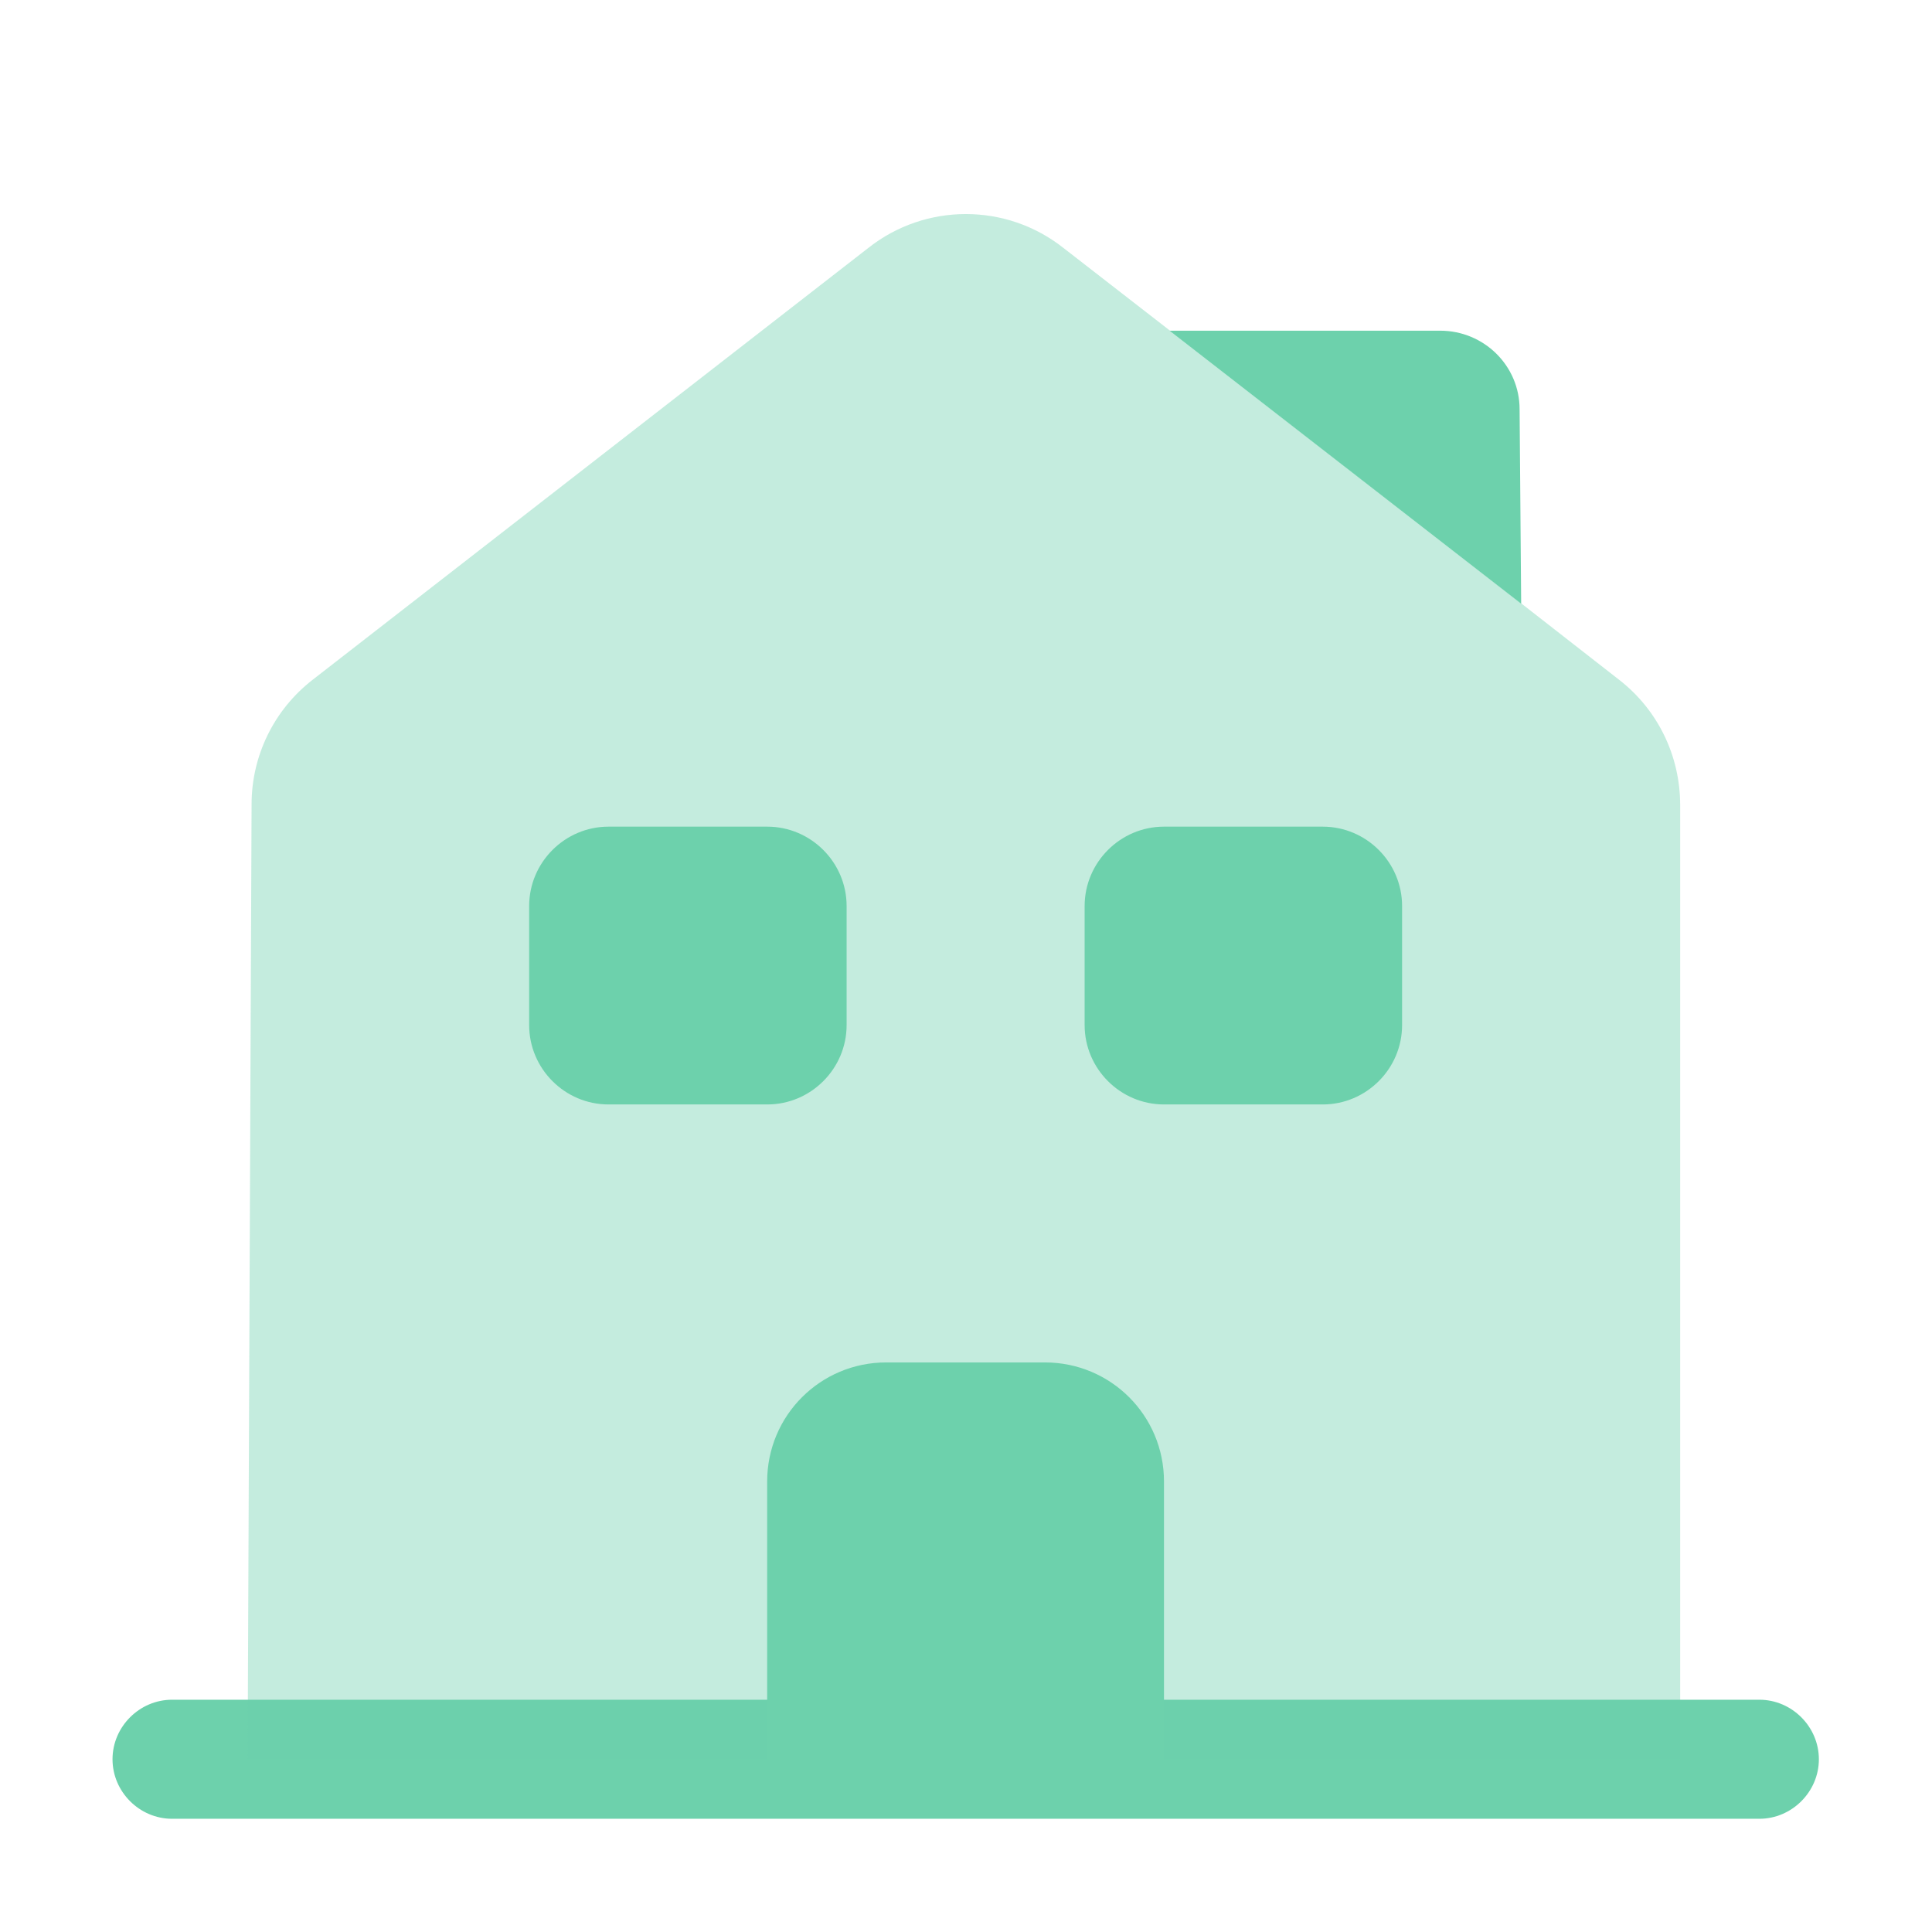
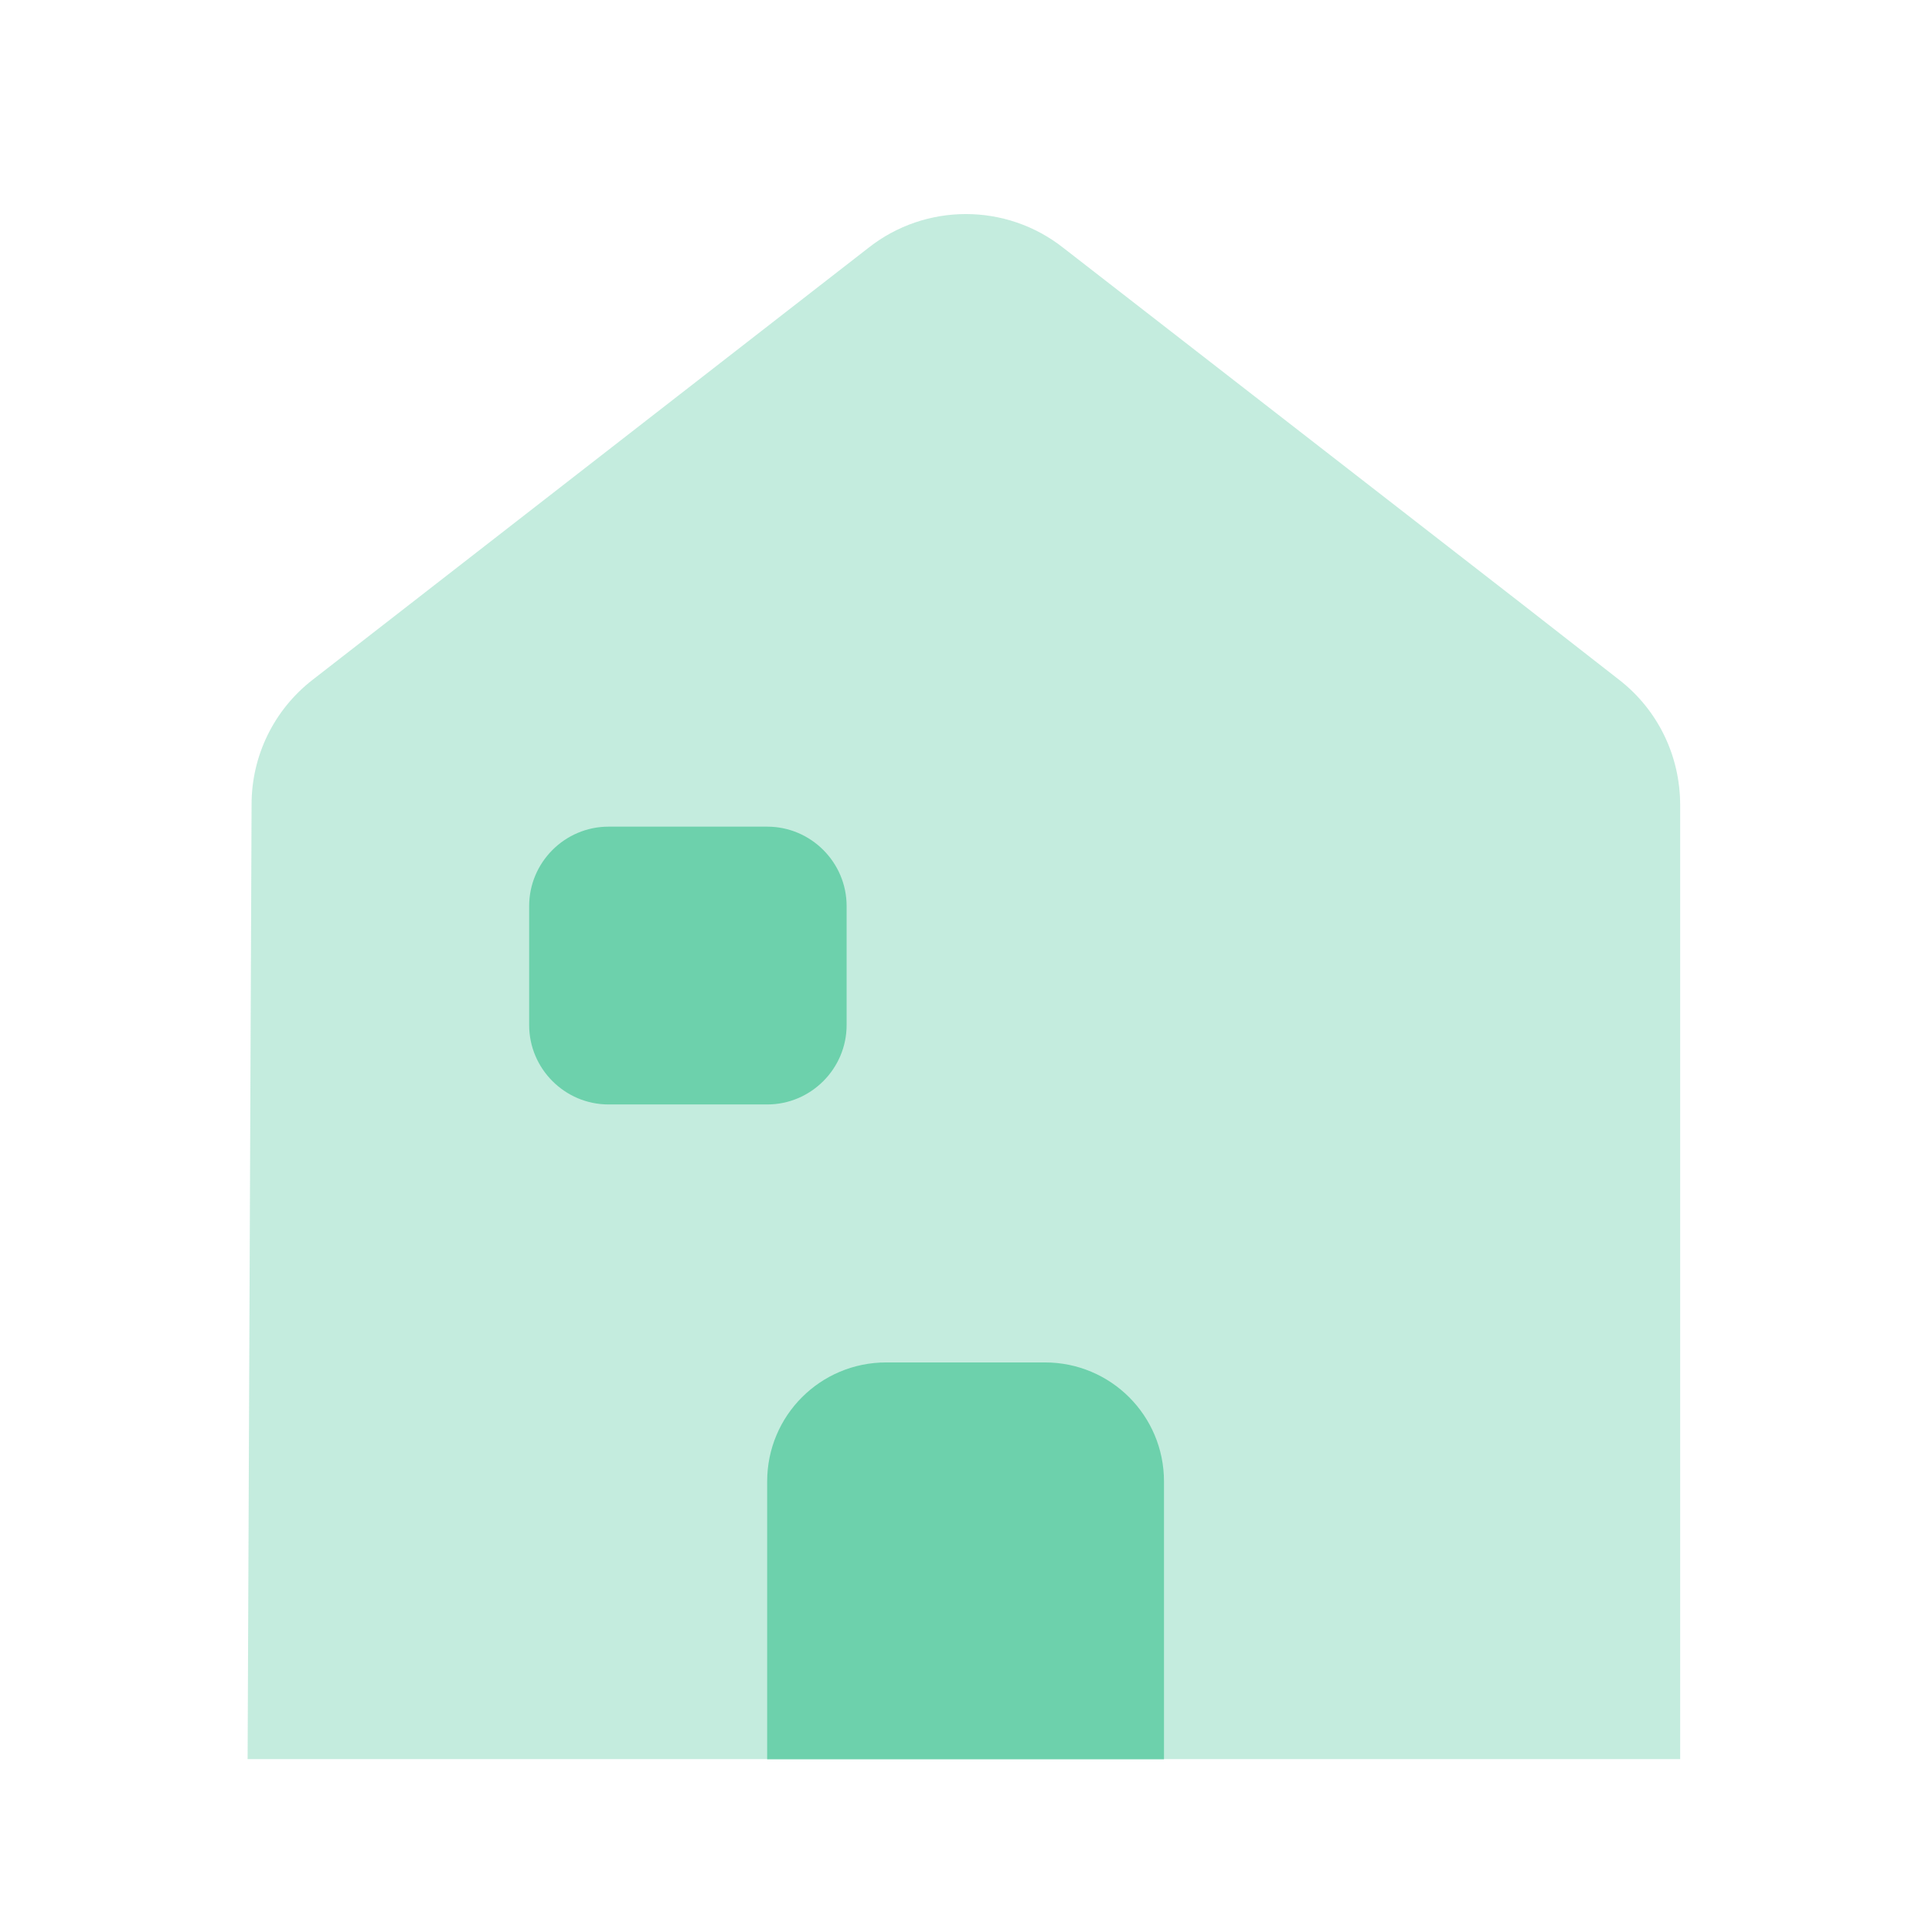
<svg xmlns="http://www.w3.org/2000/svg" width="121" height="121" viewBox="0 0 121 121" fill="none">
-   <path d="M110.187 113.909H10.775C8.737 113.909 7.047 112.219 7.047 110.181C7.047 108.143 8.737 106.453 10.775 106.453H110.187C112.225 106.453 113.915 108.143 113.915 110.181C113.915 112.219 112.225 113.909 110.187 113.909Z" fill="#6DD1AC" />
  <path opacity="0.4" d="M105.228 50.425V110.172H15.508L15.756 50.375C15.756 47.343 17.148 44.46 19.584 42.571L54.378 15.531C57.957 12.698 63.027 12.698 66.606 15.531L73.266 20.701L95.286 37.8L101.4 42.571C103.836 44.46 105.228 47.343 105.228 50.425Z" fill="#6DD1AC" />
  <path d="M65.444 85.328H55.503C51.377 85.328 48.047 88.658 48.047 92.784V110.181H72.9V92.784C72.9 88.658 69.57 85.328 65.444 85.328Z" fill="#6DD1AC" />
  <path d="M48.053 69.171H38.111C35.377 69.171 33.141 66.934 33.141 64.2V56.744C33.141 54.01 35.377 51.773 38.111 51.773H48.053C50.786 51.773 53.023 54.01 53.023 56.744V64.2C53.023 66.934 50.786 69.171 48.053 69.171Z" fill="#6DD1AC" />
-   <path d="M82.842 69.171H72.9C70.166 69.171 67.93 66.934 67.93 64.2V56.744C67.93 54.01 70.166 51.773 72.9 51.773H82.842C85.575 51.773 87.812 54.01 87.812 56.744V64.2C87.812 66.934 85.575 69.171 82.842 69.171Z" fill="#6DD1AC" />
-   <path d="M95.27 37.81L73.25 20.711H90.2C92.934 20.711 95.171 22.898 95.171 25.632L95.27 37.81Z" fill="#6DD1AC" />
</svg>